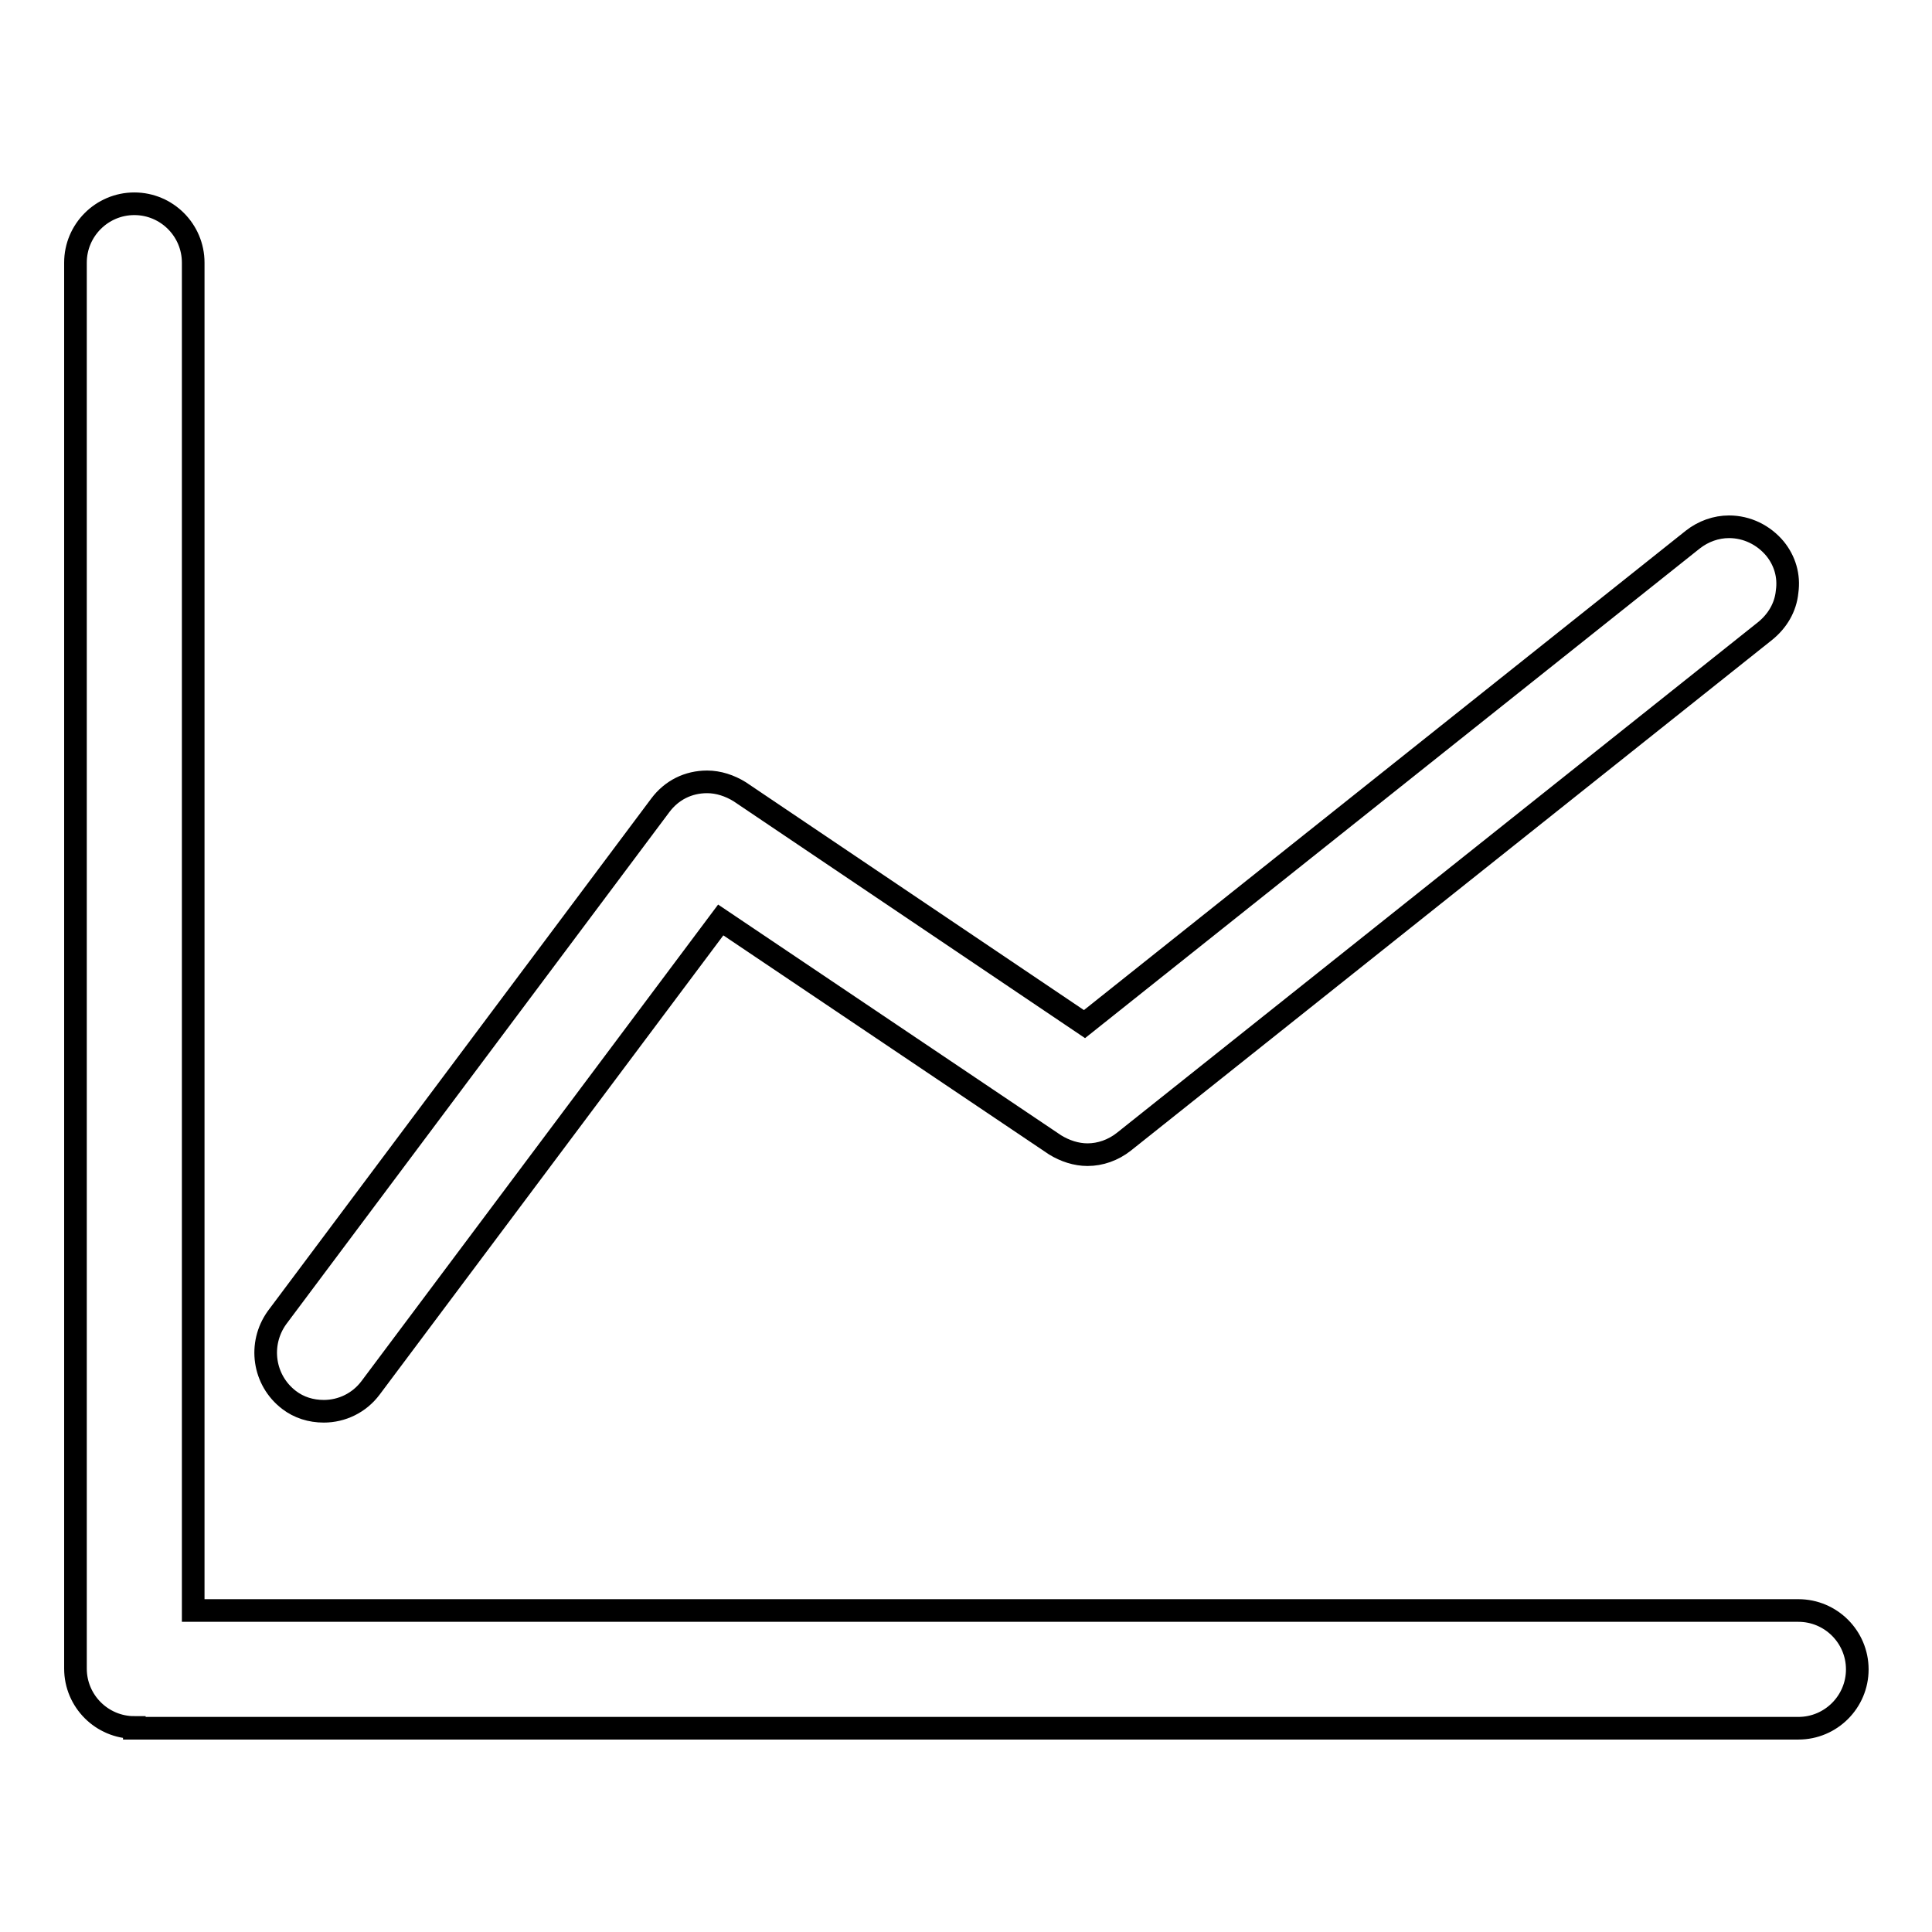
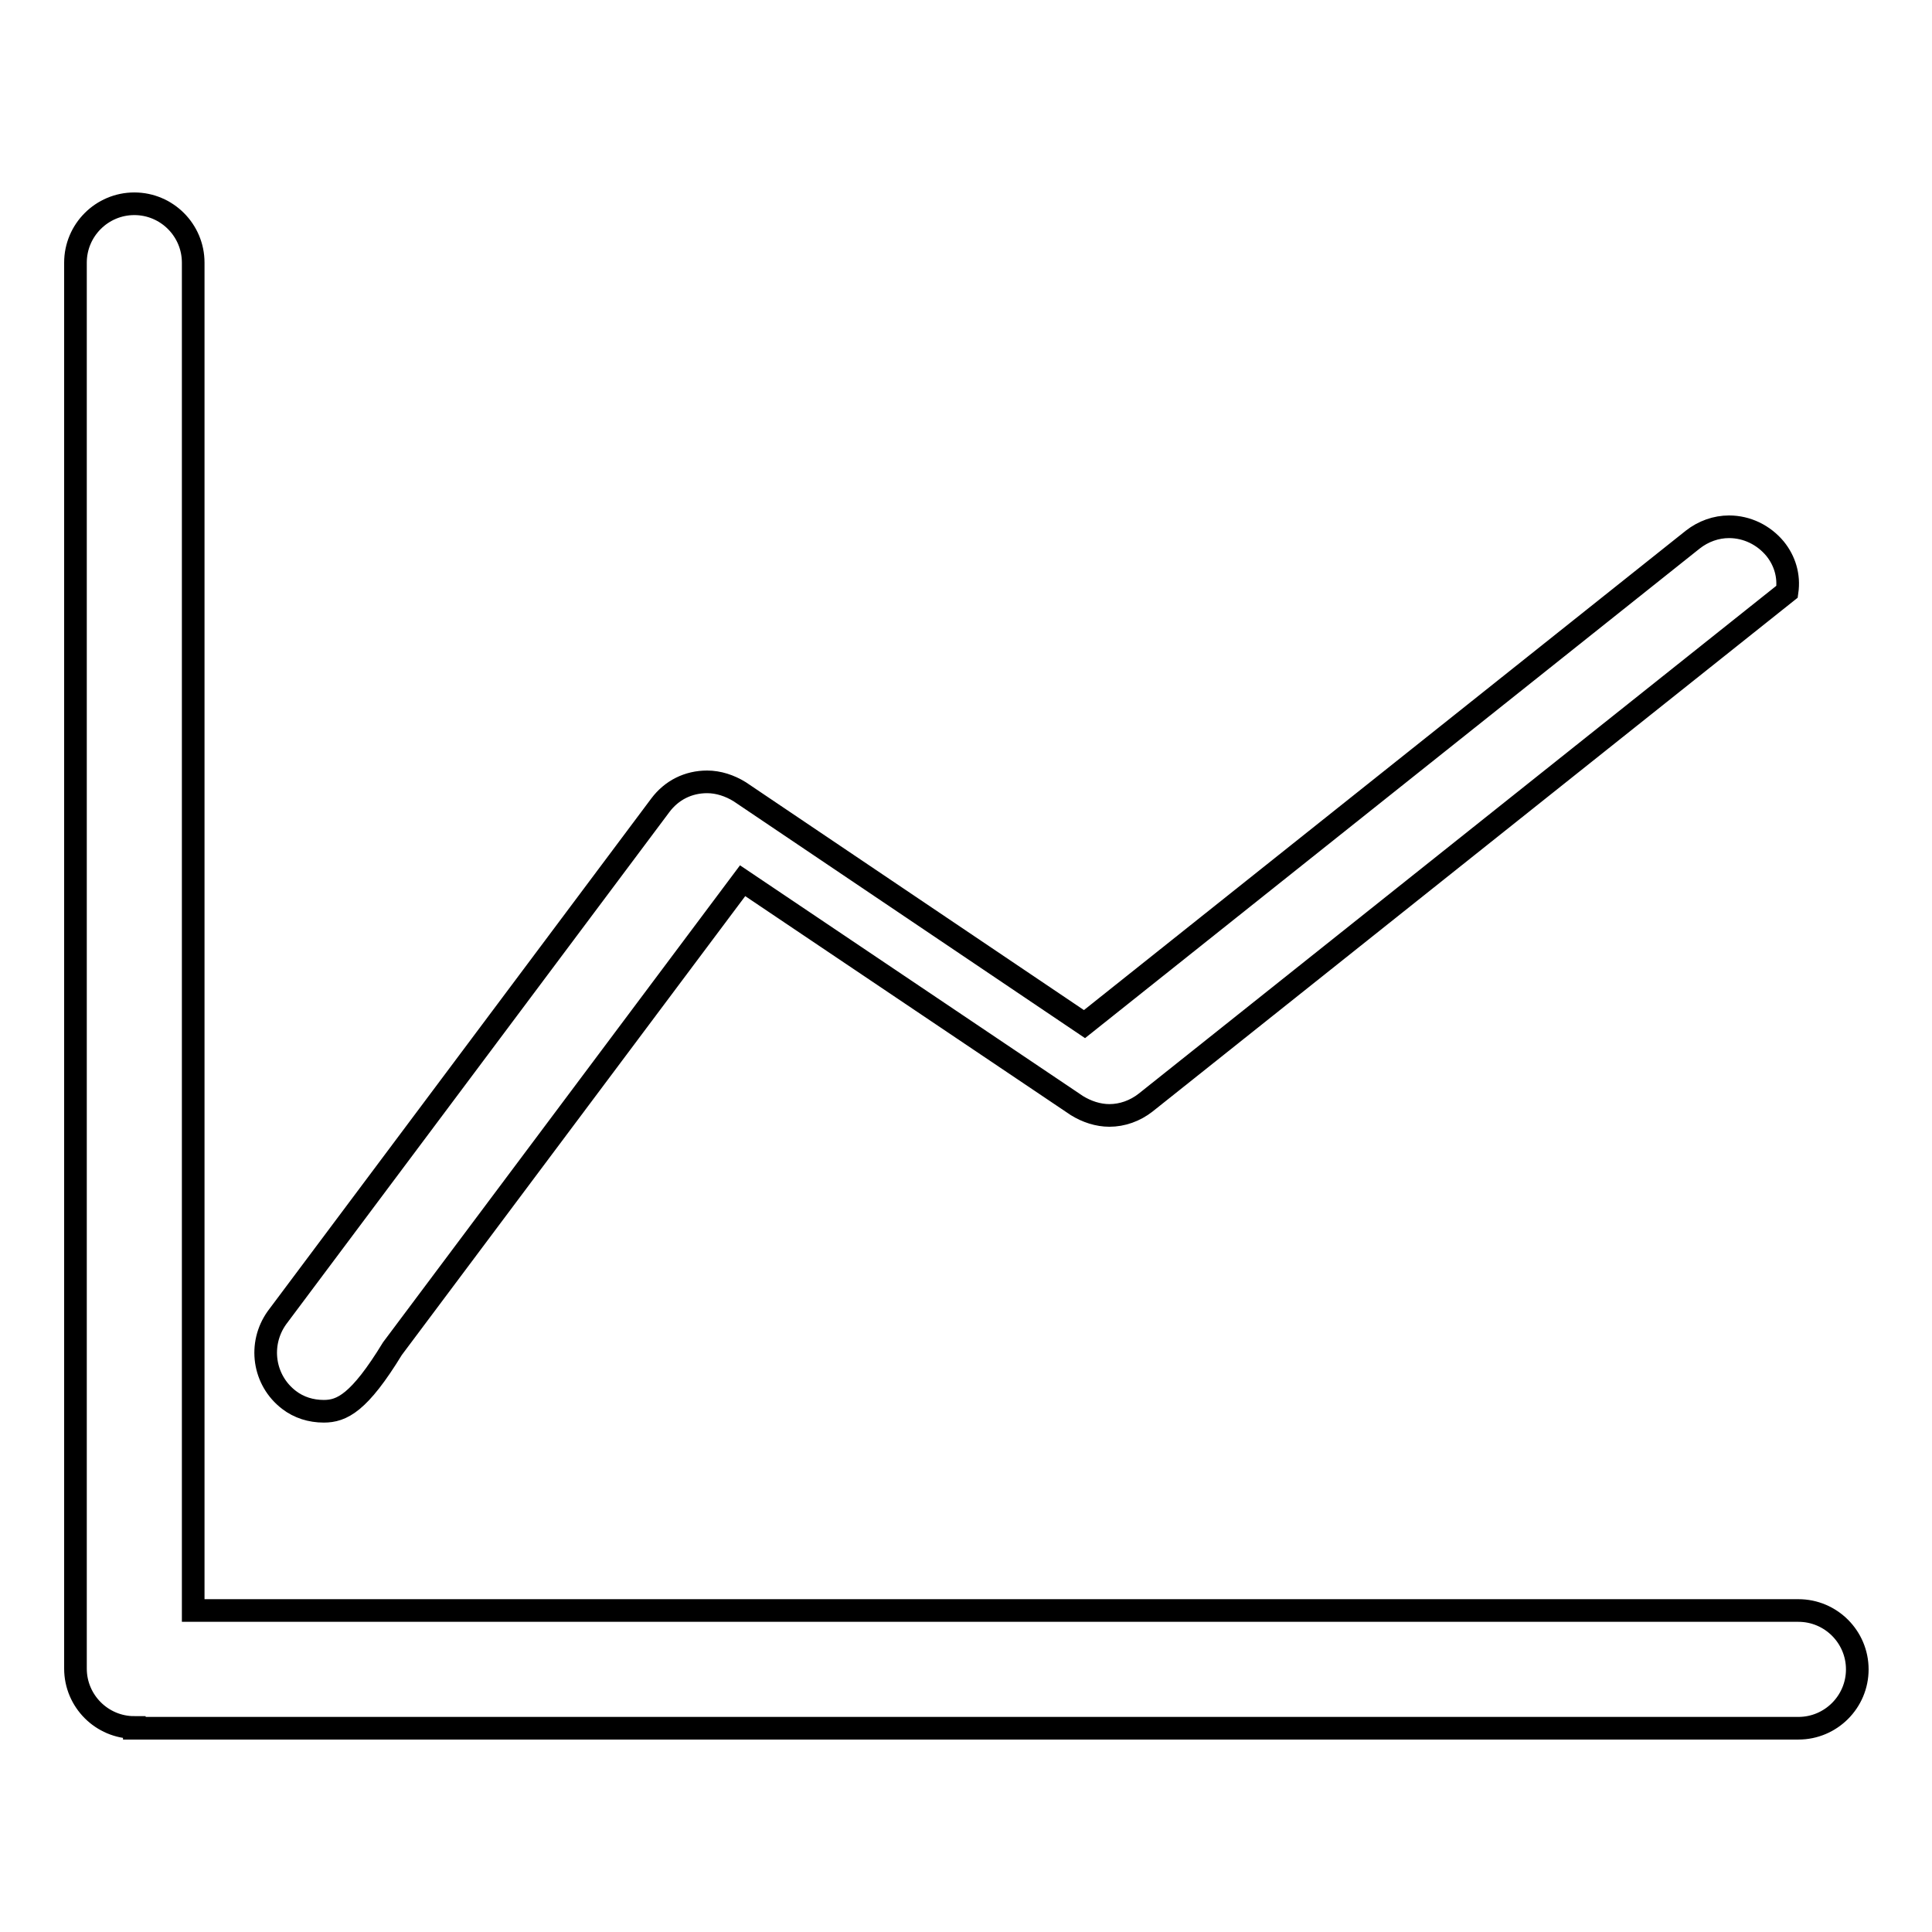
<svg xmlns="http://www.w3.org/2000/svg" version="1.1" x="0px" y="0px" viewBox="0 0 256 256" enable-background="new 0 0 256 256" xml:space="preserve">
  <g>
-     <path stroke-width="3" fill-opacity="0" stroke="#000000" d="M17.8,228.9c-4.3,0-7.8-3.5-7.8-7.8V34.8c0-4.3,3.5-7.8,7.8-7.8c4.3,0,7.8,3.5,7.8,7.8v178.6h212.7 c4.3,0,7.8,3.5,7.8,7.8s-3.5,7.8-7.8,7.8H17.8z M42.9,187c-1.7,0-3.3-0.5-4.6-1.5c-3.4-2.6-4.1-7.4-1.6-10.9l50.8-67.9 c1.5-2,3.7-3.1,6.2-3.1c1.5,0,3,0.5,4.3,1.3l45.7,30.8l80.6-64.2c1.4-1.1,3.1-1.7,4.8-1.7c2.4,0,4.6,1.1,6.1,2.9 c1.3,1.6,1.9,3.6,1.6,5.7c-0.2,2.1-1.3,3.9-2.9,5.2l-85,67.7c-1.4,1.1-3.1,1.7-4.8,1.7c-1.5,0-3-0.5-4.3-1.3l-44.3-29.8l-46.4,62 C47.6,185.9,45.3,187,42.9,187z" />
+     <path stroke-width="3" fill-opacity="0" stroke="#000000" d="M17.8,228.9c-4.3,0-7.8-3.5-7.8-7.8V34.8c0-4.3,3.5-7.8,7.8-7.8c4.3,0,7.8,3.5,7.8,7.8v178.6h212.7 c4.3,0,7.8,3.5,7.8,7.8s-3.5,7.8-7.8,7.8H17.8z M42.9,187c-1.7,0-3.3-0.5-4.6-1.5c-3.4-2.6-4.1-7.4-1.6-10.9l50.8-67.9 c1.5-2,3.7-3.1,6.2-3.1c1.5,0,3,0.5,4.3,1.3l45.7,30.8l80.6-64.2c1.4-1.1,3.1-1.7,4.8-1.7c2.4,0,4.6,1.1,6.1,2.9 c1.3,1.6,1.9,3.6,1.6,5.7l-85,67.7c-1.4,1.1-3.1,1.7-4.8,1.7c-1.5,0-3-0.5-4.3-1.3l-44.3-29.8l-46.4,62 C47.6,185.9,45.3,187,42.9,187z" />
  </g>
</svg>